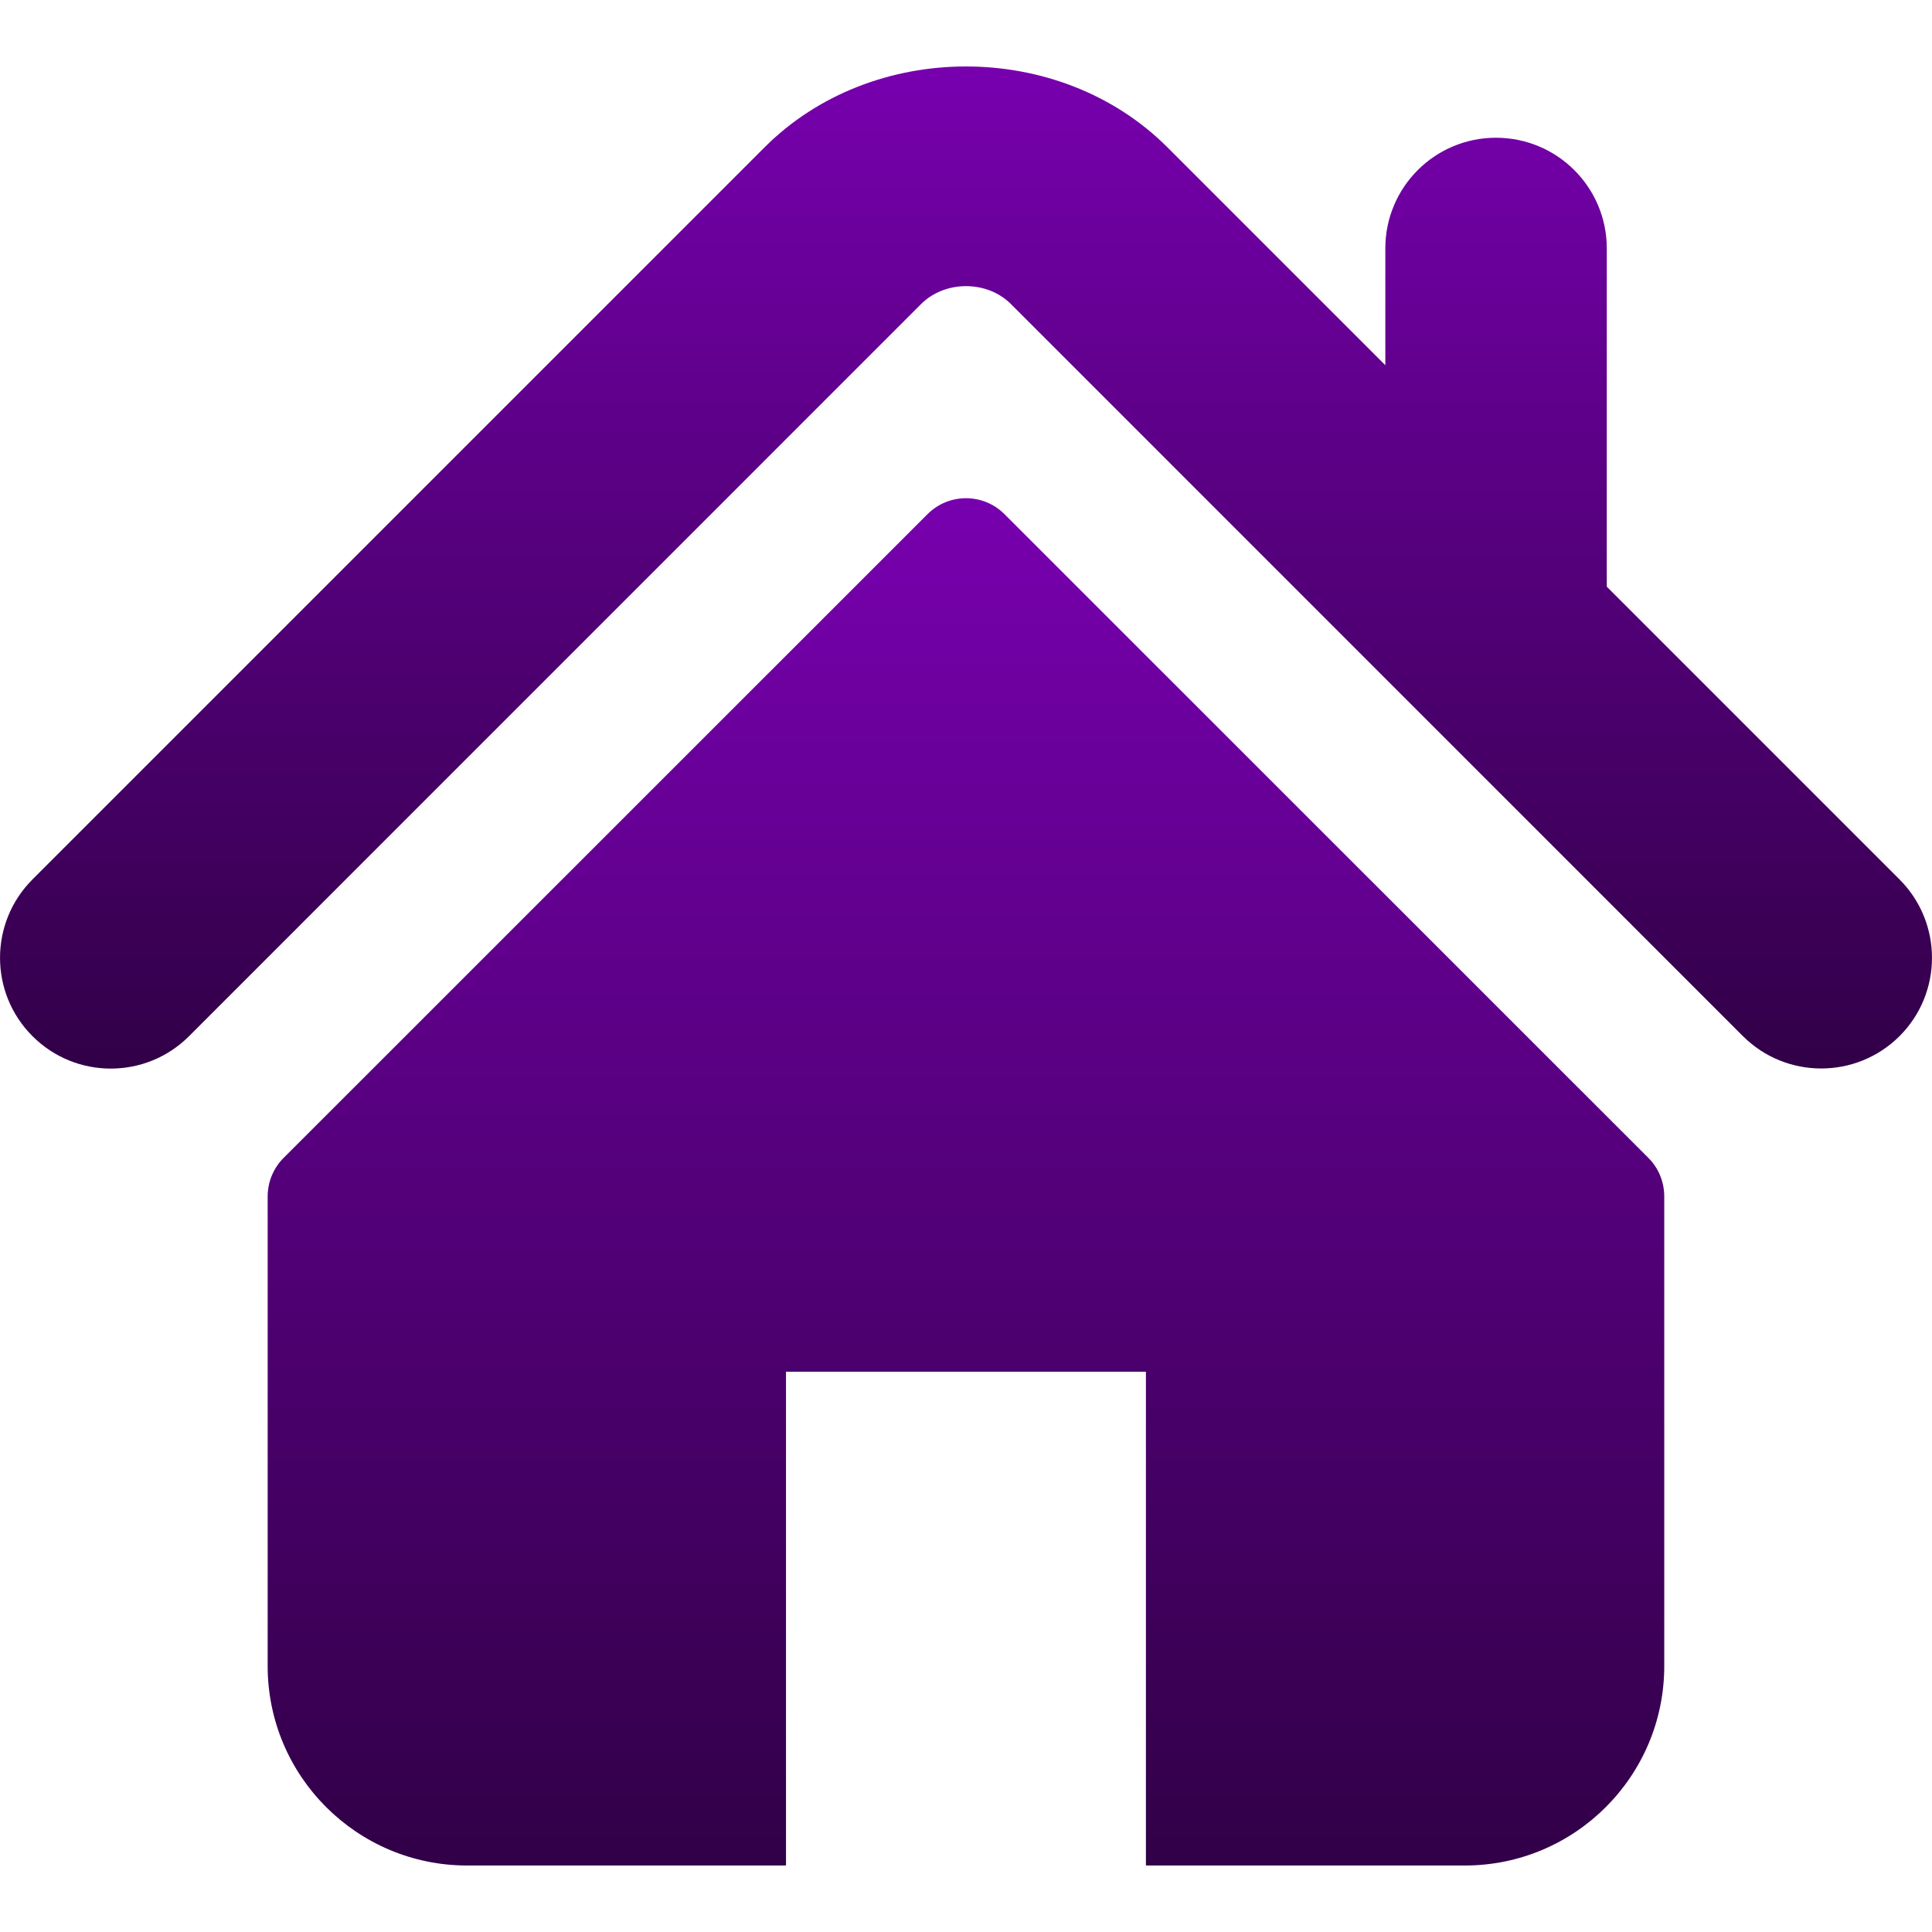
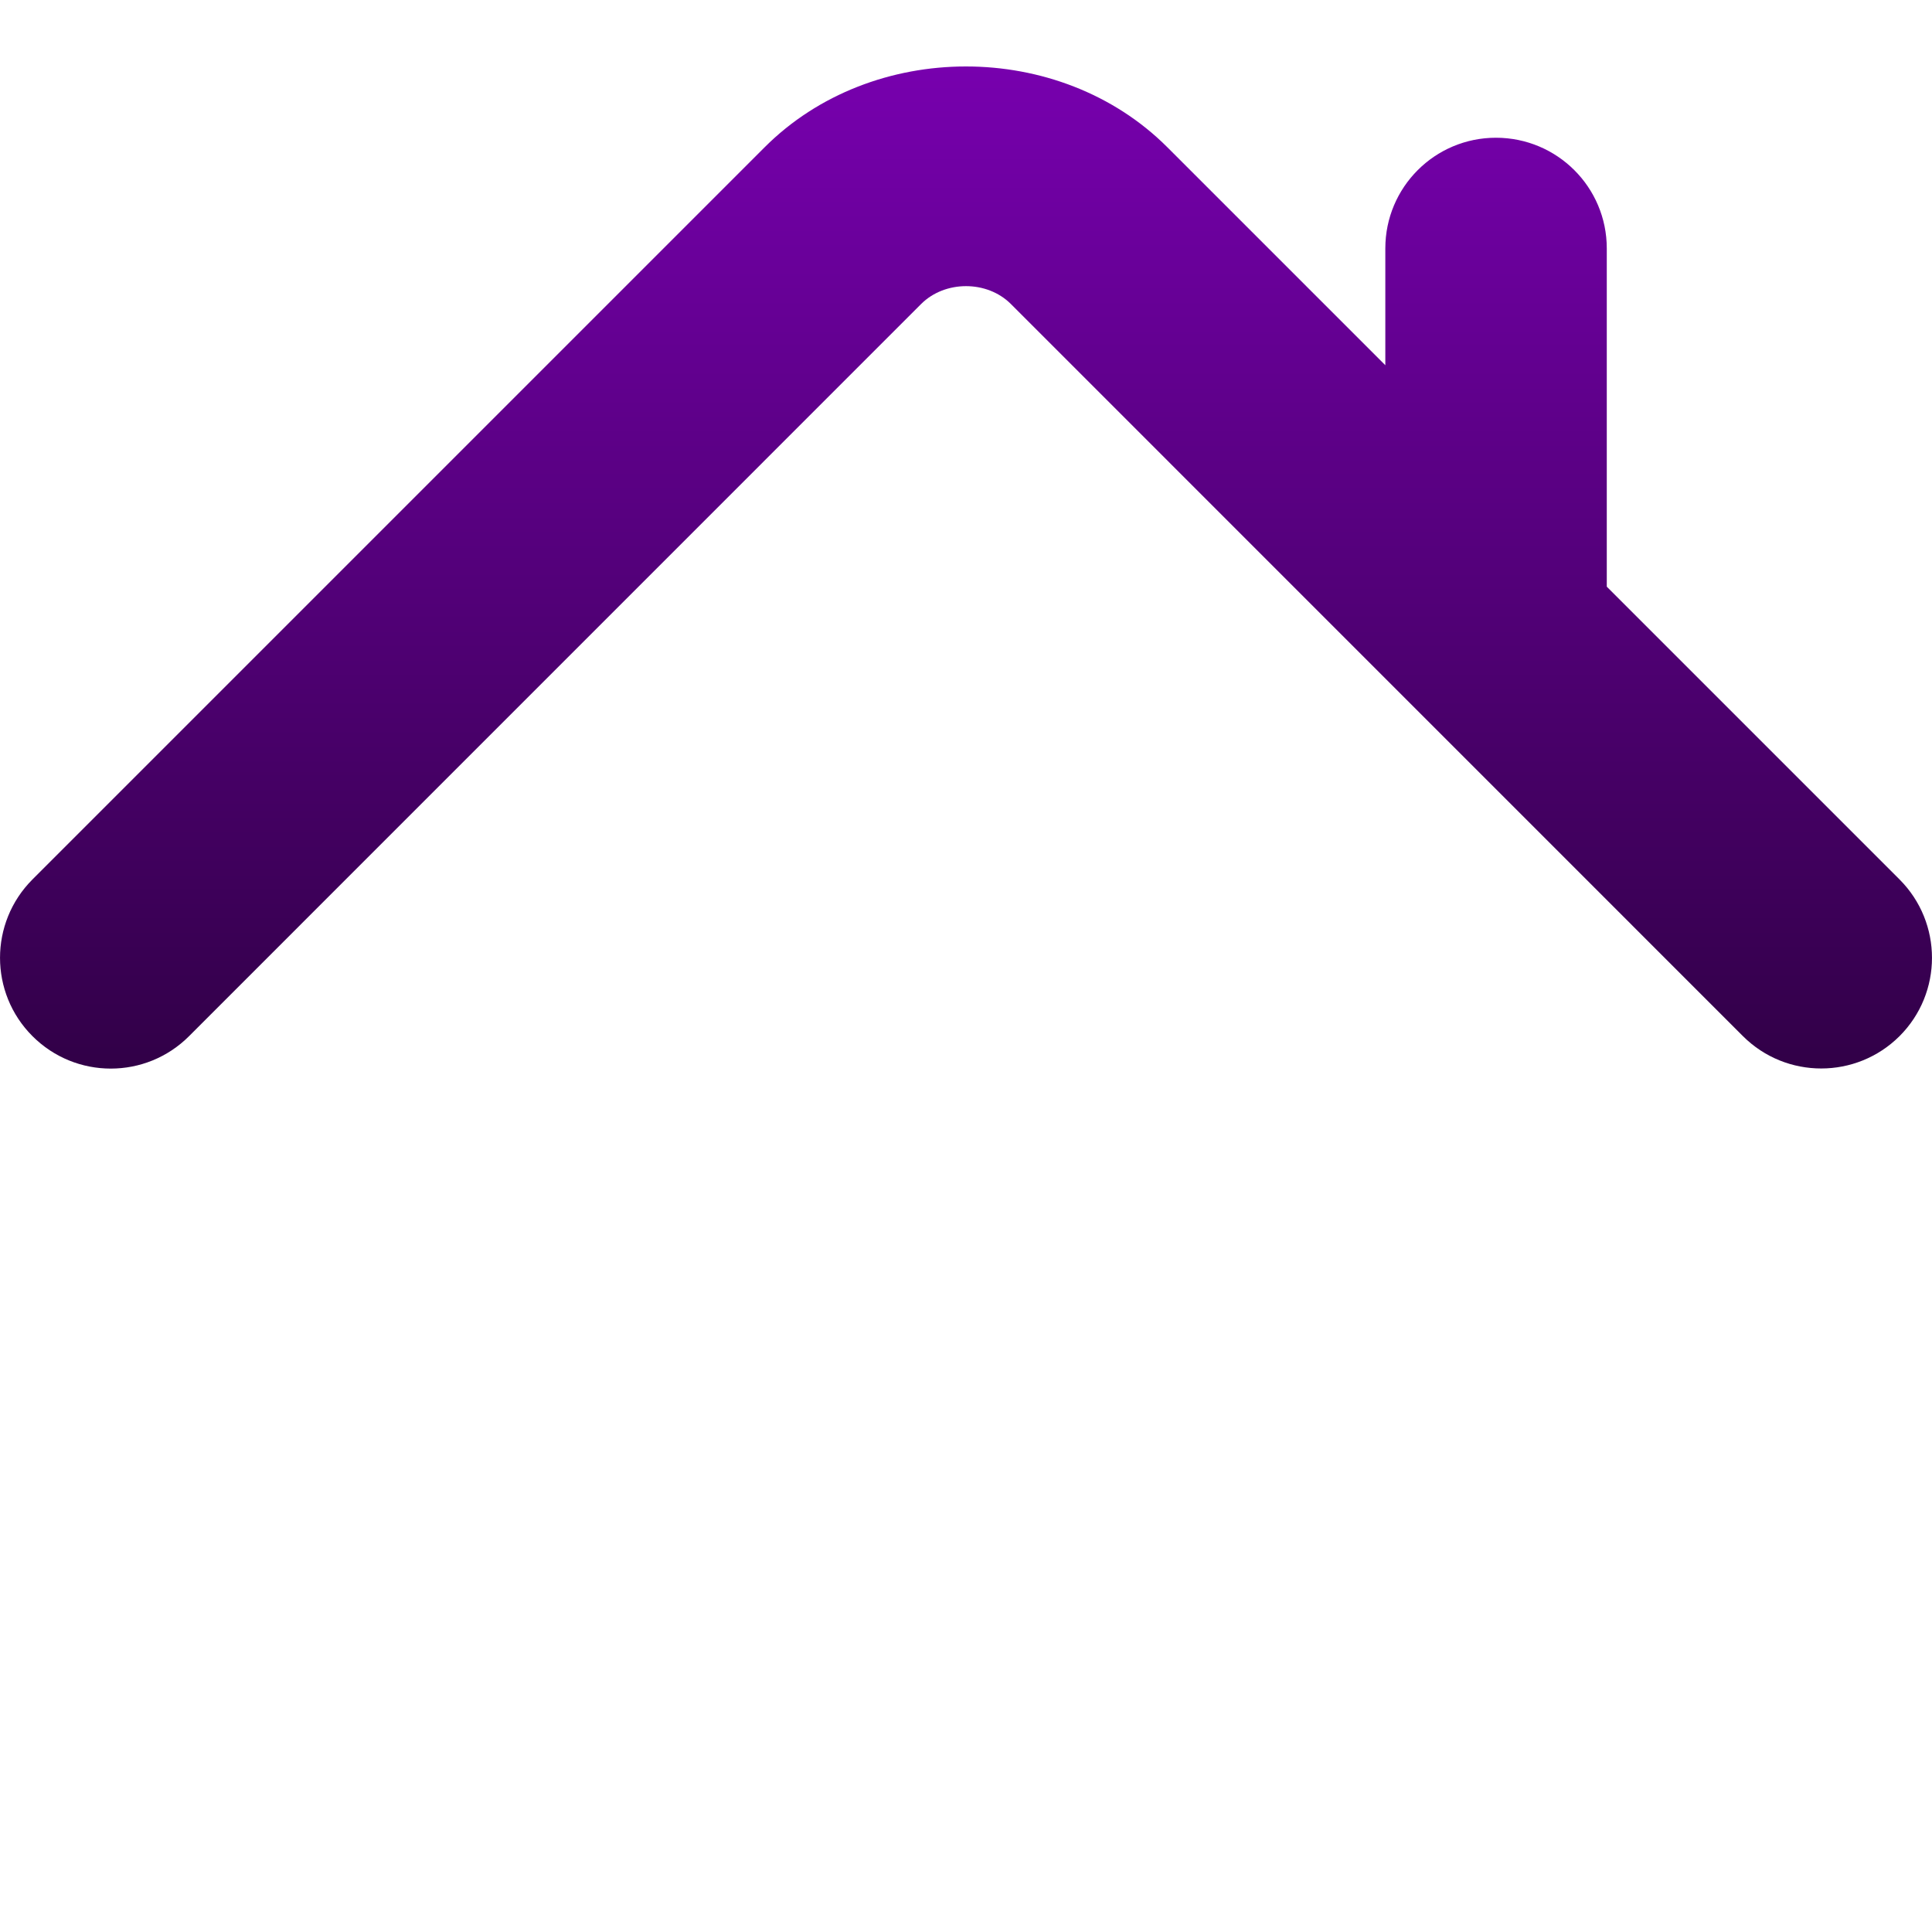
<svg xmlns="http://www.w3.org/2000/svg" width="24" height="24" viewBox="0 0 24 24" fill="none">
  <g clip-path="url(#clip0_63_555)">
    <path d="M23.597 10.925L19.96 7.288V3.086C19.96 2.326 19.344 1.711 18.583 1.711C17.824 1.711 17.209 2.326 17.209 3.086V4.537L14.5 1.828C13.161 0.49 10.833 0.492 9.497 1.831L0.403 10.925C-0.134 11.463 -0.134 12.334 0.403 12.871C0.94 13.409 1.812 13.409 2.349 12.871L11.443 3.776C11.739 3.481 12.261 3.481 12.556 3.775L21.651 12.871C21.921 13.14 22.272 13.273 22.624 13.273C22.976 13.273 23.328 13.139 23.597 12.871C24.134 12.334 24.134 11.463 23.597 10.925Z" fill="url(#paint0_linear_63_555)" />
-     <path d="M12.478 6.387C12.214 6.123 11.786 6.123 11.522 6.387L3.523 14.384C3.396 14.511 3.325 14.683 3.325 14.863V20.696C3.325 22.064 4.435 23.174 5.803 23.174H9.764V17.04H14.235V23.174H18.196C19.565 23.174 20.674 22.064 20.674 20.696V14.863C20.674 14.683 20.604 14.511 20.477 14.384L12.478 6.387Z" fill="url(#paint1_linear_63_555)" />
  </g>
  <defs>
    <linearGradient id="paint0_linear_63_555" x1="7.283" y1="0.826" x2="7.283" y2="13.274" gradientUnits="userSpaceOnUse">
      <stop stop-color="#7700AE" />
      <stop offset="1" stop-color="#310047" />
    </linearGradient>
    <linearGradient id="paint1_linear_63_555" x1="8.59" y1="6.189" x2="8.59" y2="23.174" gradientUnits="userSpaceOnUse">
      <stop stop-color="#7700AE" />
      <stop offset="1" stop-color="#310047" />
    </linearGradient>
    <clipPath id="clip0_63_555">
      <rect width="24" height="24" fill="white" />
    </clipPath>
  </defs>
</svg>